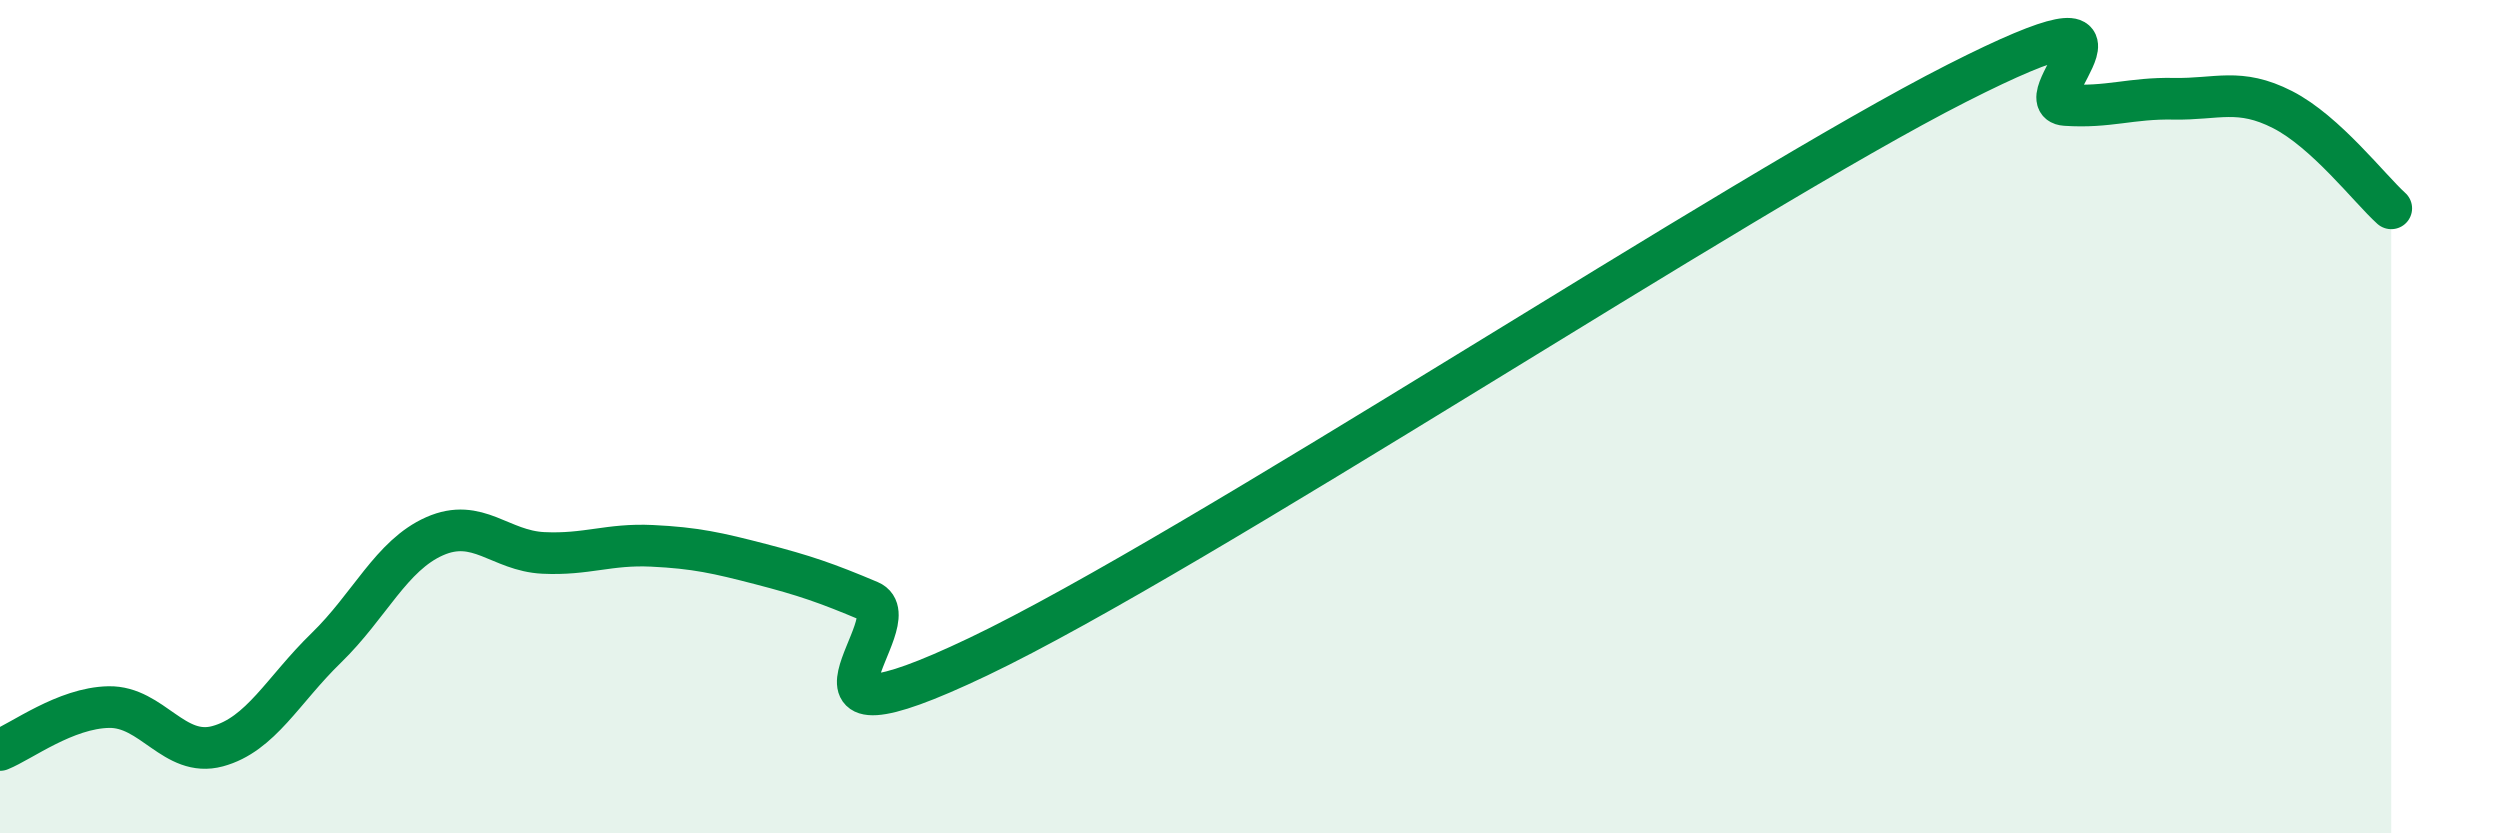
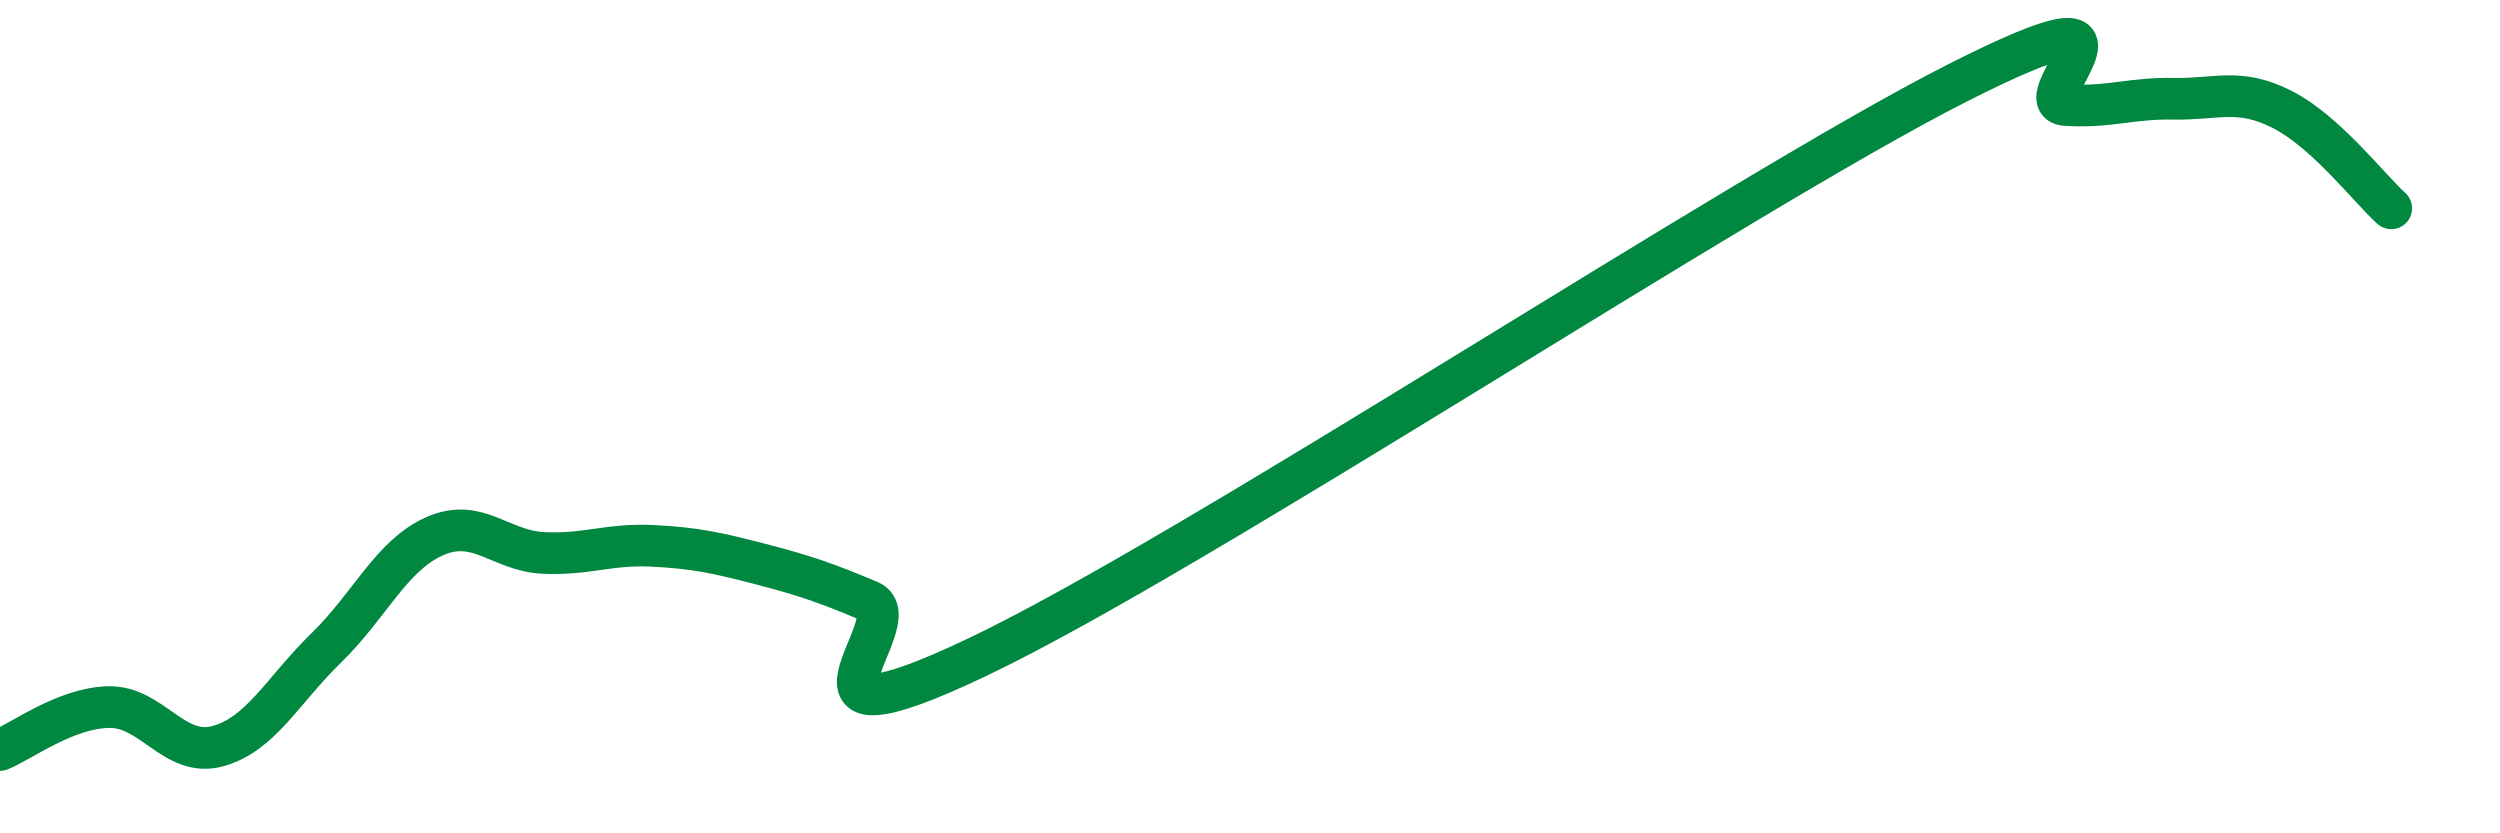
<svg xmlns="http://www.w3.org/2000/svg" width="60" height="20" viewBox="0 0 60 20">
-   <path d="M 0,18 C 0.52,17.79 1.57,16.99 2.61,16.97 C 3.65,16.95 4.18,18.19 5.22,17.91 C 6.26,17.63 6.79,16.56 7.83,15.55 C 8.87,14.54 9.39,13.33 10.43,12.87 C 11.47,12.41 12,13.22 13.04,13.27 C 14.08,13.32 14.61,13.05 15.65,13.1 C 16.69,13.15 17.22,13.27 18.26,13.54 C 19.3,13.81 19.83,13.99 20.87,14.43 C 21.91,14.87 18.26,18.25 23.48,15.76 C 28.7,13.27 41.74,4.65 46.96,2 C 52.18,-0.65 48.53,2.45 49.57,2.52 C 50.61,2.59 51.13,2.35 52.17,2.37 C 53.21,2.39 53.74,2.1 54.78,2.63 C 55.82,3.16 56.87,4.53 57.39,5L57.39 20L0 20Z" fill="#008740" opacity="0.1" stroke-linecap="round" stroke-linejoin="round" />
  <path d="M 0,18 C 0.52,17.79 1.57,16.99 2.61,16.97 C 3.65,16.95 4.18,18.19 5.22,17.91 C 6.26,17.63 6.79,16.56 7.83,15.55 C 8.87,14.54 9.39,13.33 10.43,12.87 C 11.47,12.41 12,13.22 13.04,13.27 C 14.08,13.32 14.61,13.05 15.65,13.1 C 16.69,13.15 17.22,13.27 18.26,13.54 C 19.3,13.81 19.83,13.99 20.87,14.43 C 21.91,14.87 18.26,18.25 23.48,15.76 C 28.7,13.27 41.74,4.65 46.96,2 C 52.18,-0.65 48.53,2.45 49.57,2.52 C 50.61,2.59 51.13,2.35 52.17,2.37 C 53.21,2.39 53.74,2.1 54.78,2.63 C 55.82,3.16 56.87,4.53 57.39,5" stroke="#008740" stroke-width="1" fill="none" stroke-linecap="round" stroke-linejoin="round" />
</svg>